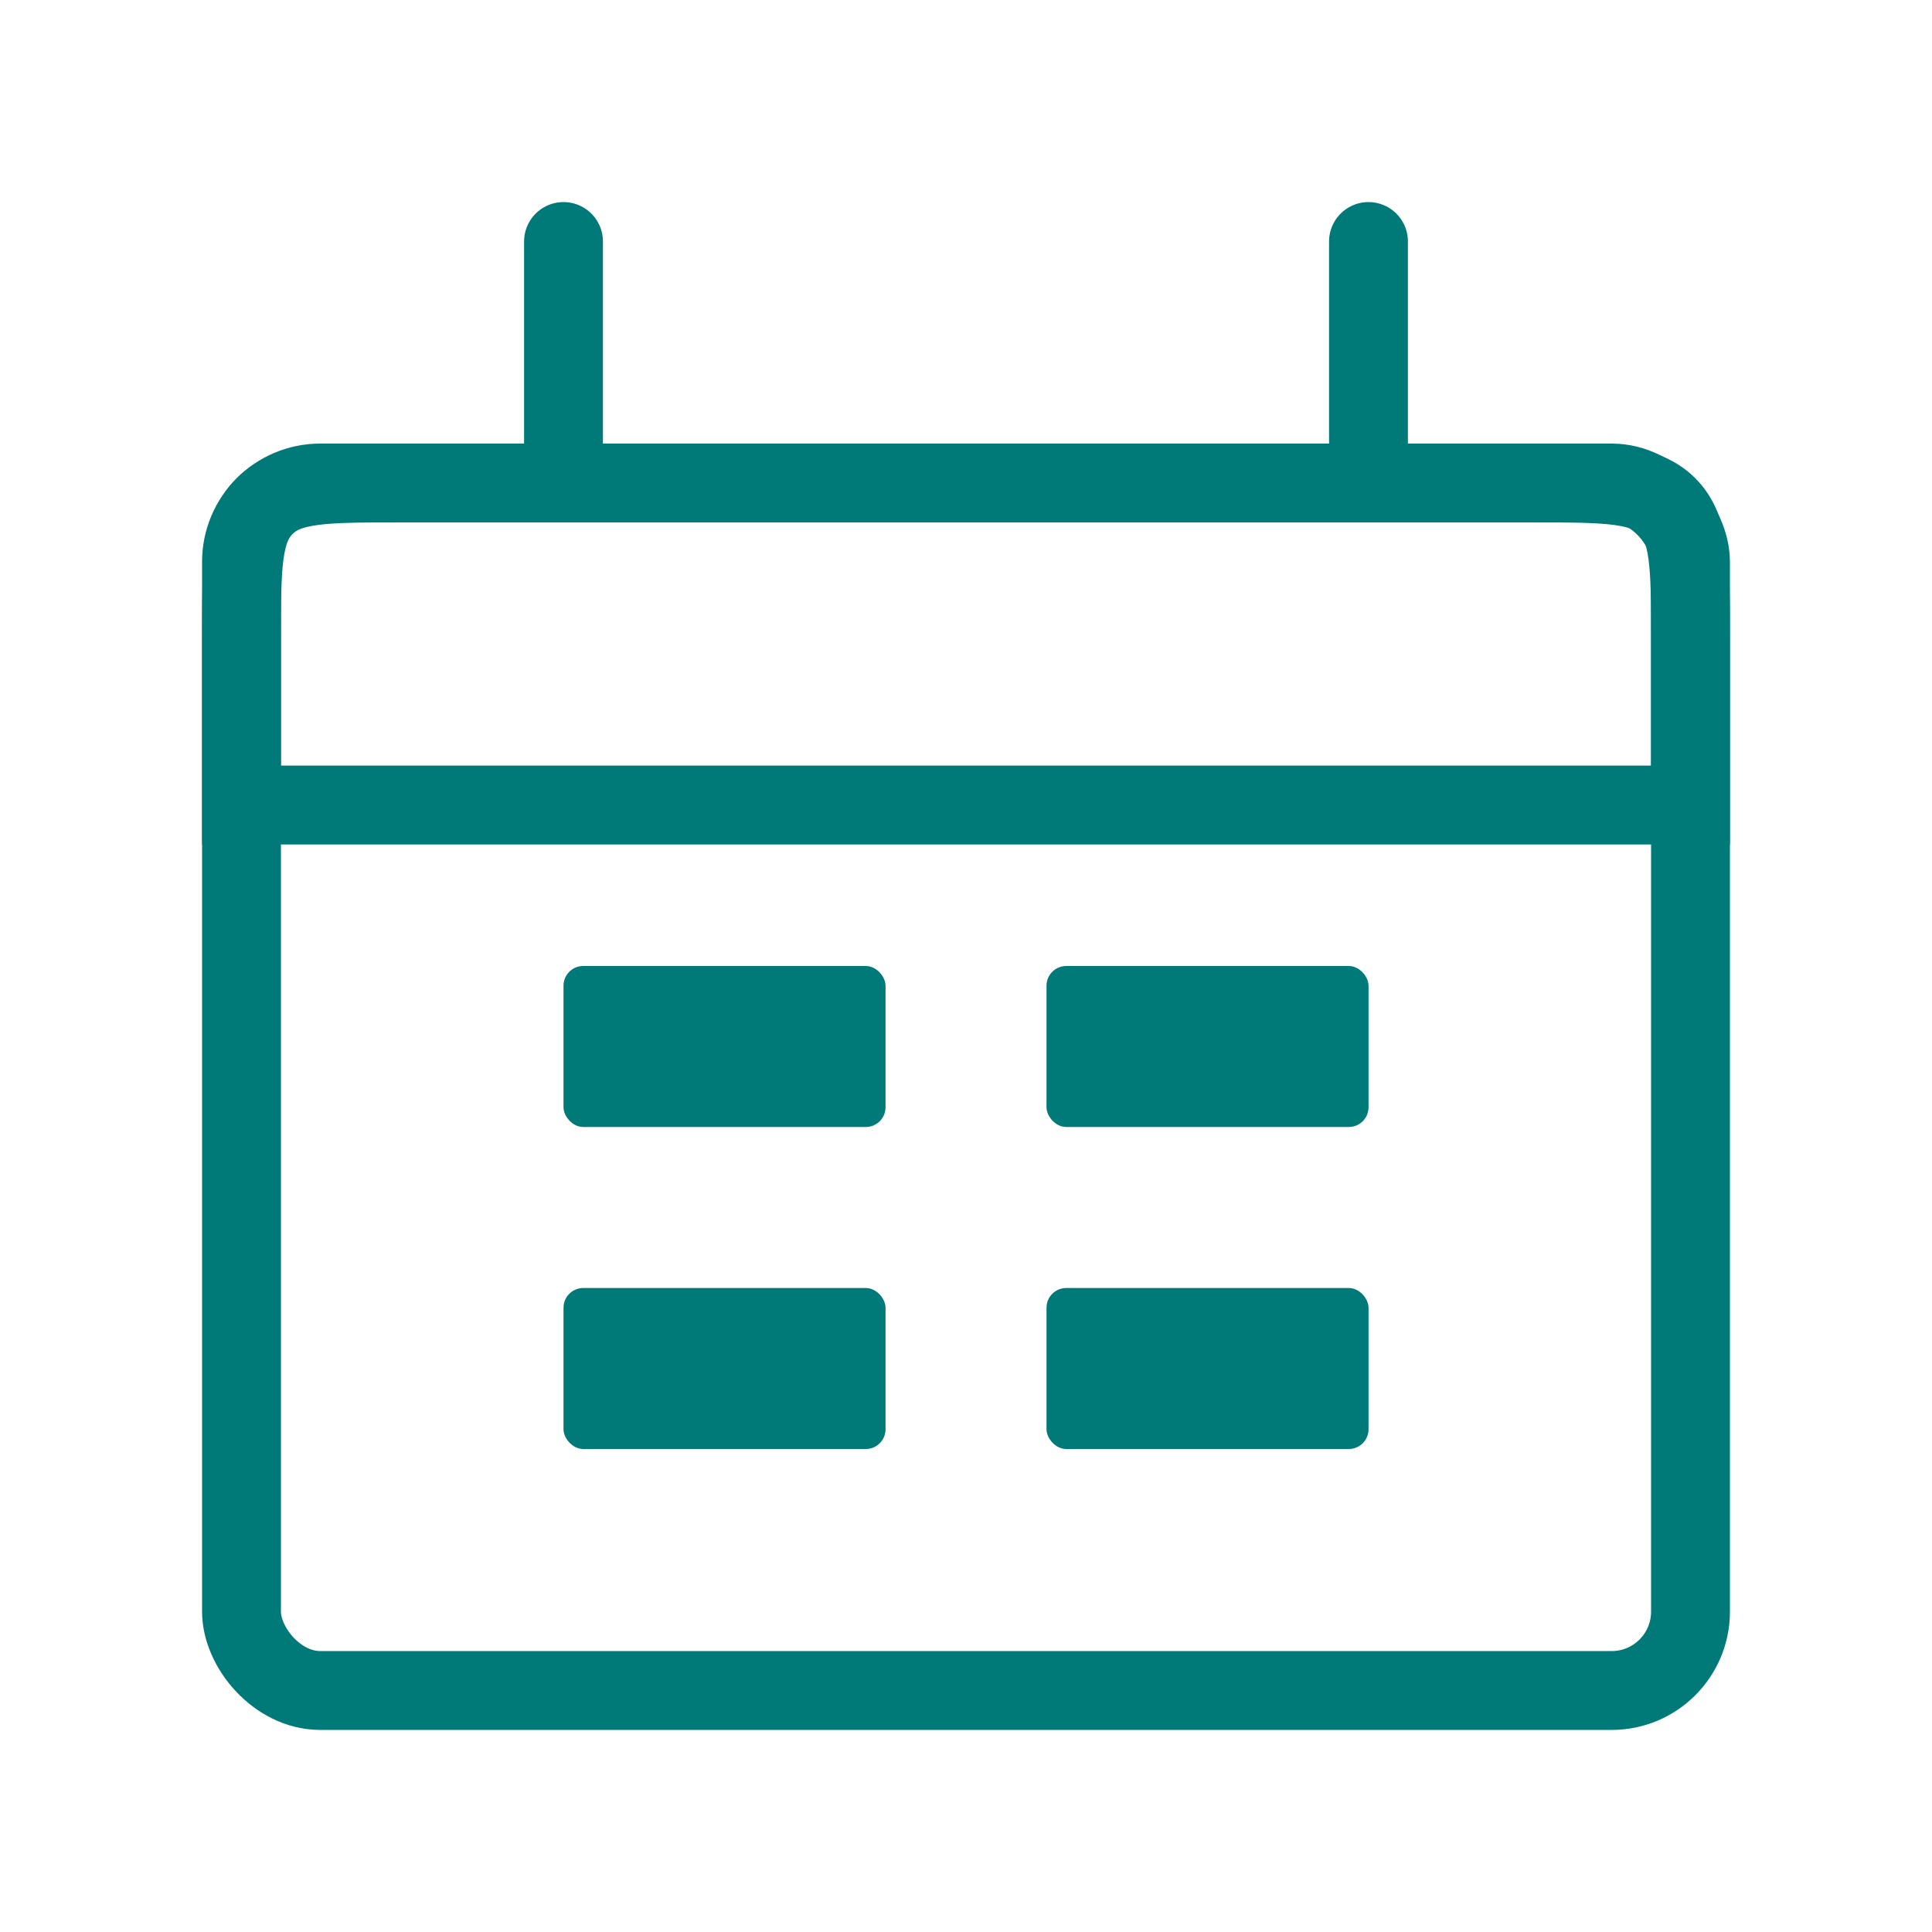
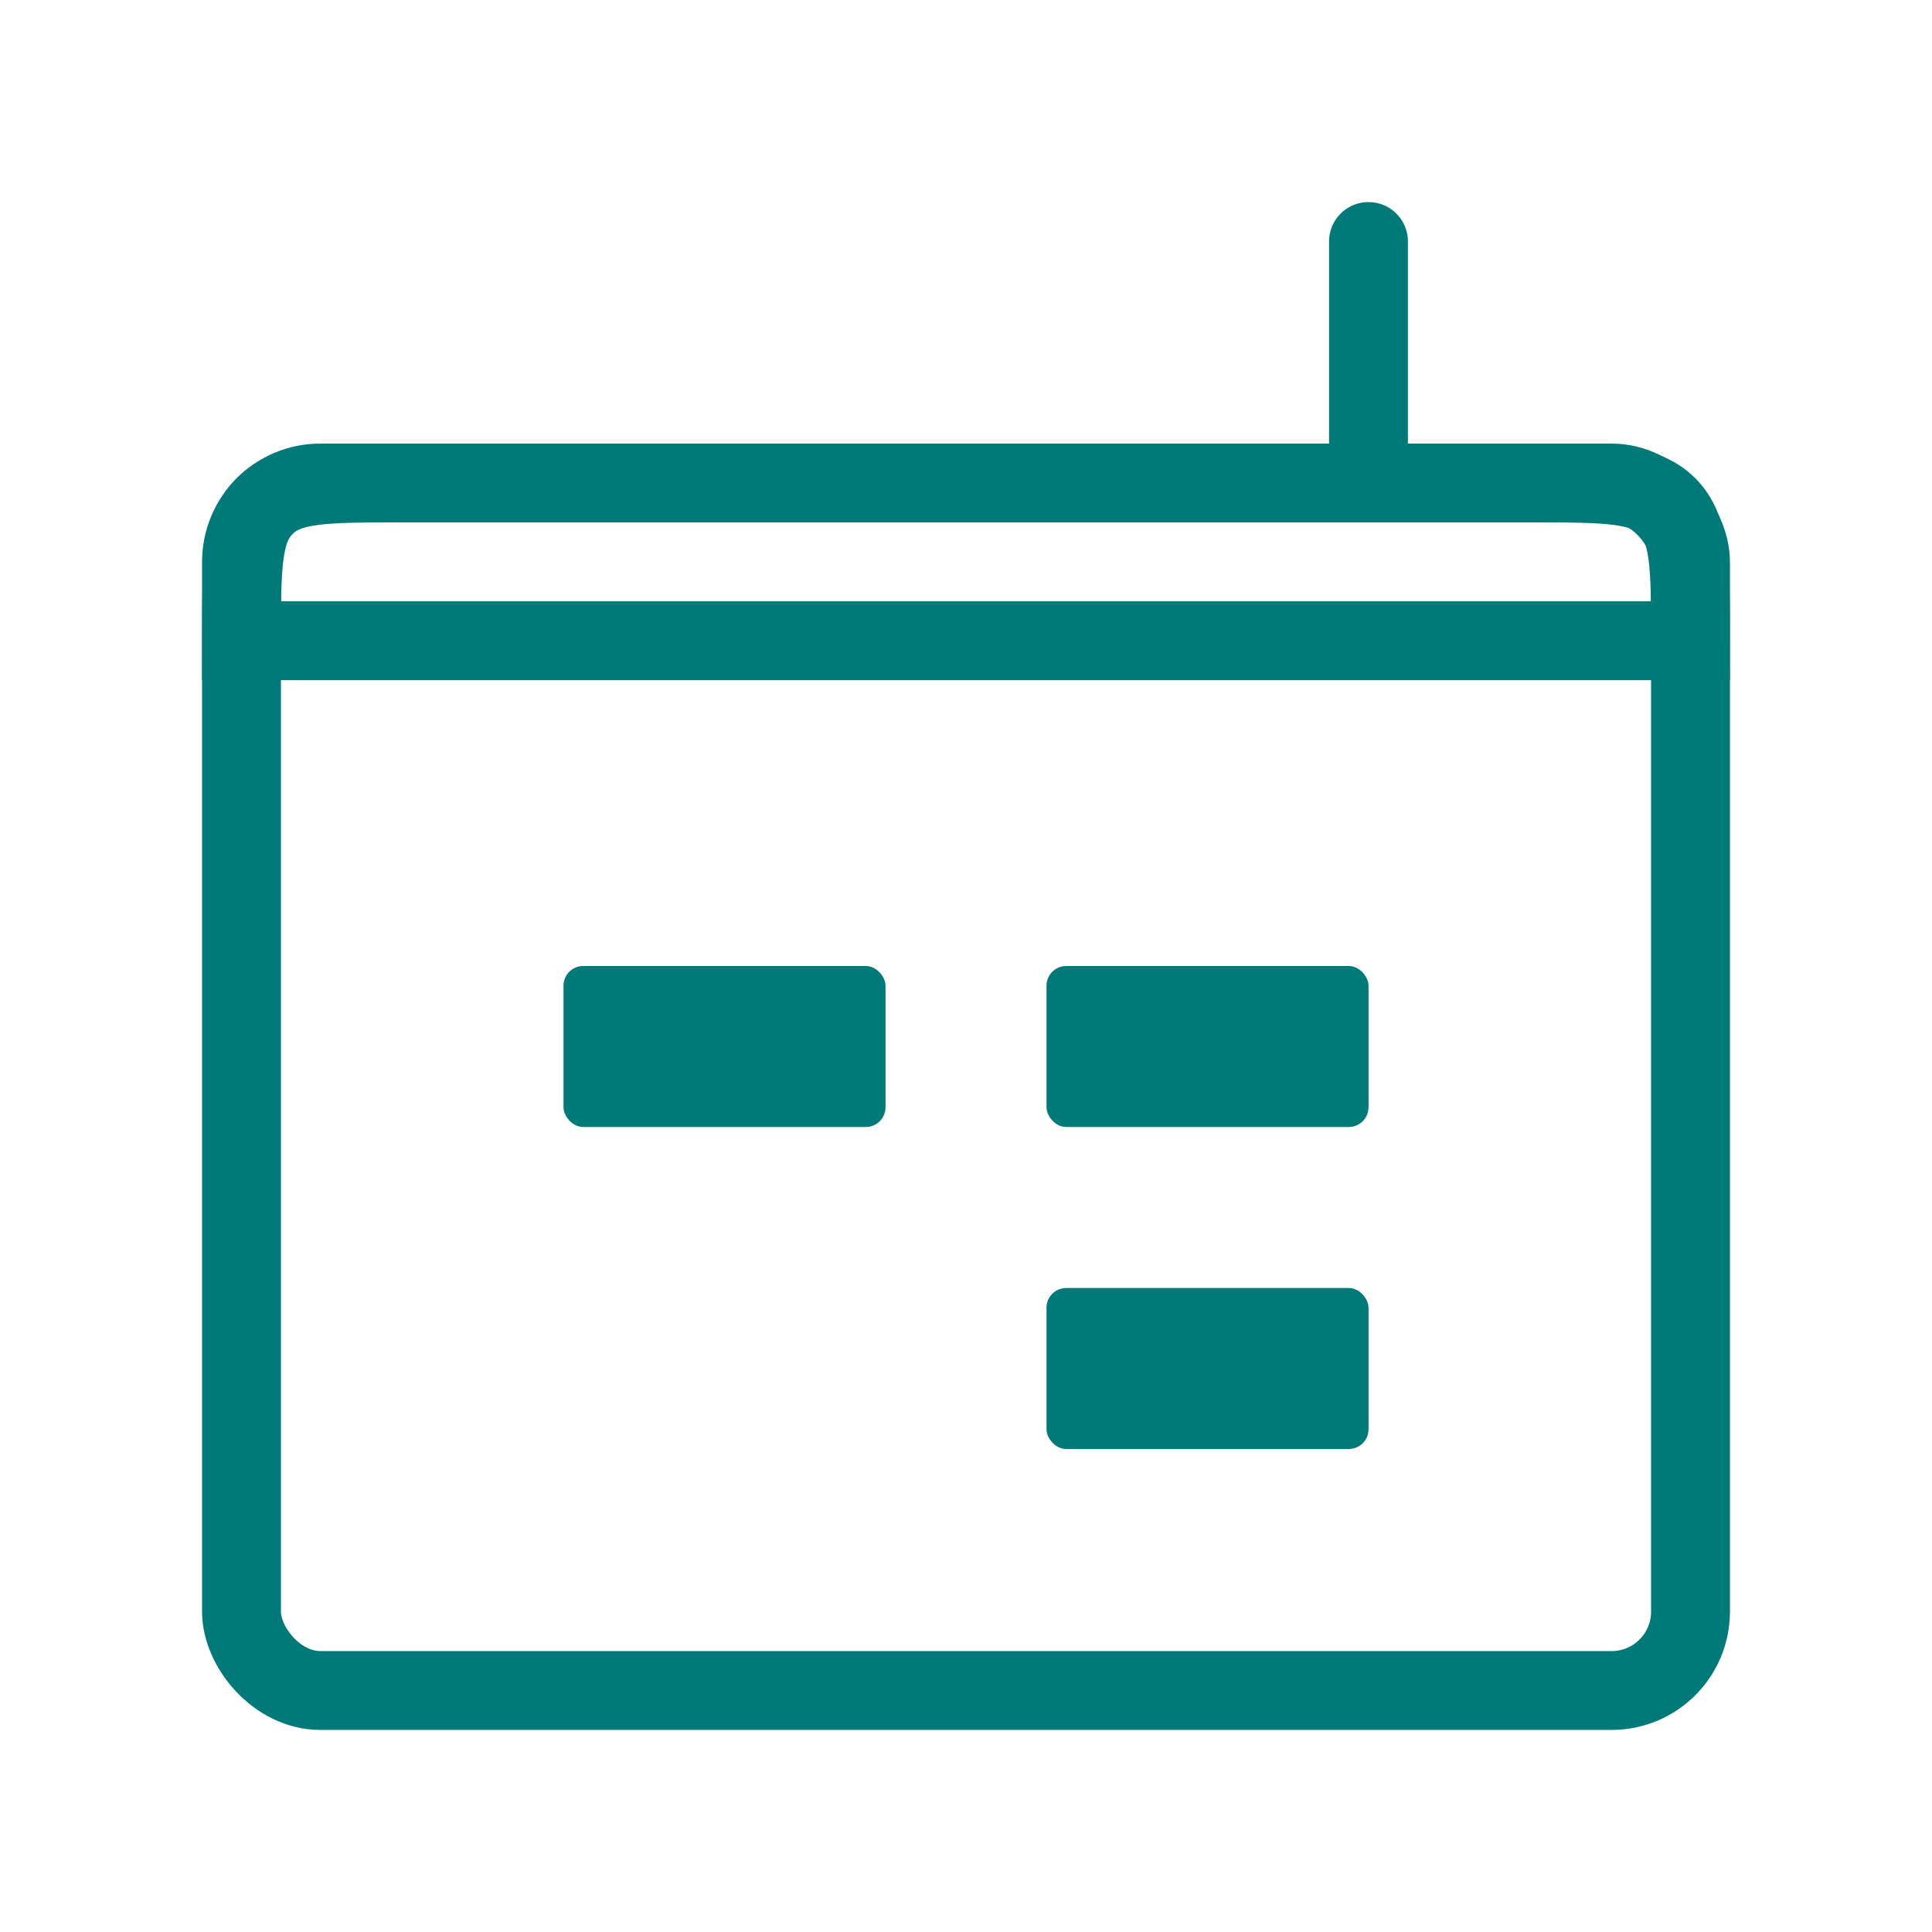
<svg xmlns="http://www.w3.org/2000/svg" width="49" height="49" viewBox="0 0 49 49" fill="none">
-   <path d="M6.125 16.25C6.125 14.364 6.125 13.422 6.711 12.836C7.297 12.25 8.239 12.25 10.125 12.25H38.875C40.761 12.25 41.703 12.25 42.289 12.836C42.875 13.422 42.875 14.364 42.875 16.25V20.417H6.125V16.25Z" stroke="#007979" stroke-width="2" />
+   <path d="M6.125 16.25C6.125 14.364 6.125 13.422 6.711 12.836C7.297 12.25 8.239 12.25 10.125 12.25H38.875C40.761 12.25 41.703 12.25 42.289 12.836C42.875 13.422 42.875 14.364 42.875 16.25H6.125V16.25Z" stroke="#007979" stroke-width="2" />
  <rect x="6.125" y="12.25" width="36.75" height="30.625" rx="2" stroke="#007979" stroke-width="2" />
-   <path d="M14.292 6.125L14.292 12.25" stroke="#007979" stroke-width="2" stroke-linecap="round" />
  <path d="M34.708 6.125L34.708 12.25" stroke="#007979" stroke-width="2" stroke-linecap="round" />
  <rect x="14.292" y="24.5" width="8.167" height="4.083" rx="0.5" fill="#007979" />
-   <rect x="14.292" y="32.667" width="8.167" height="4.083" rx="0.5" fill="#007979" />
  <rect x="26.542" y="24.5" width="8.167" height="4.083" rx="0.5" fill="#007979" />
  <rect x="26.542" y="32.667" width="8.167" height="4.083" rx="0.5" fill="#007979" />
</svg>